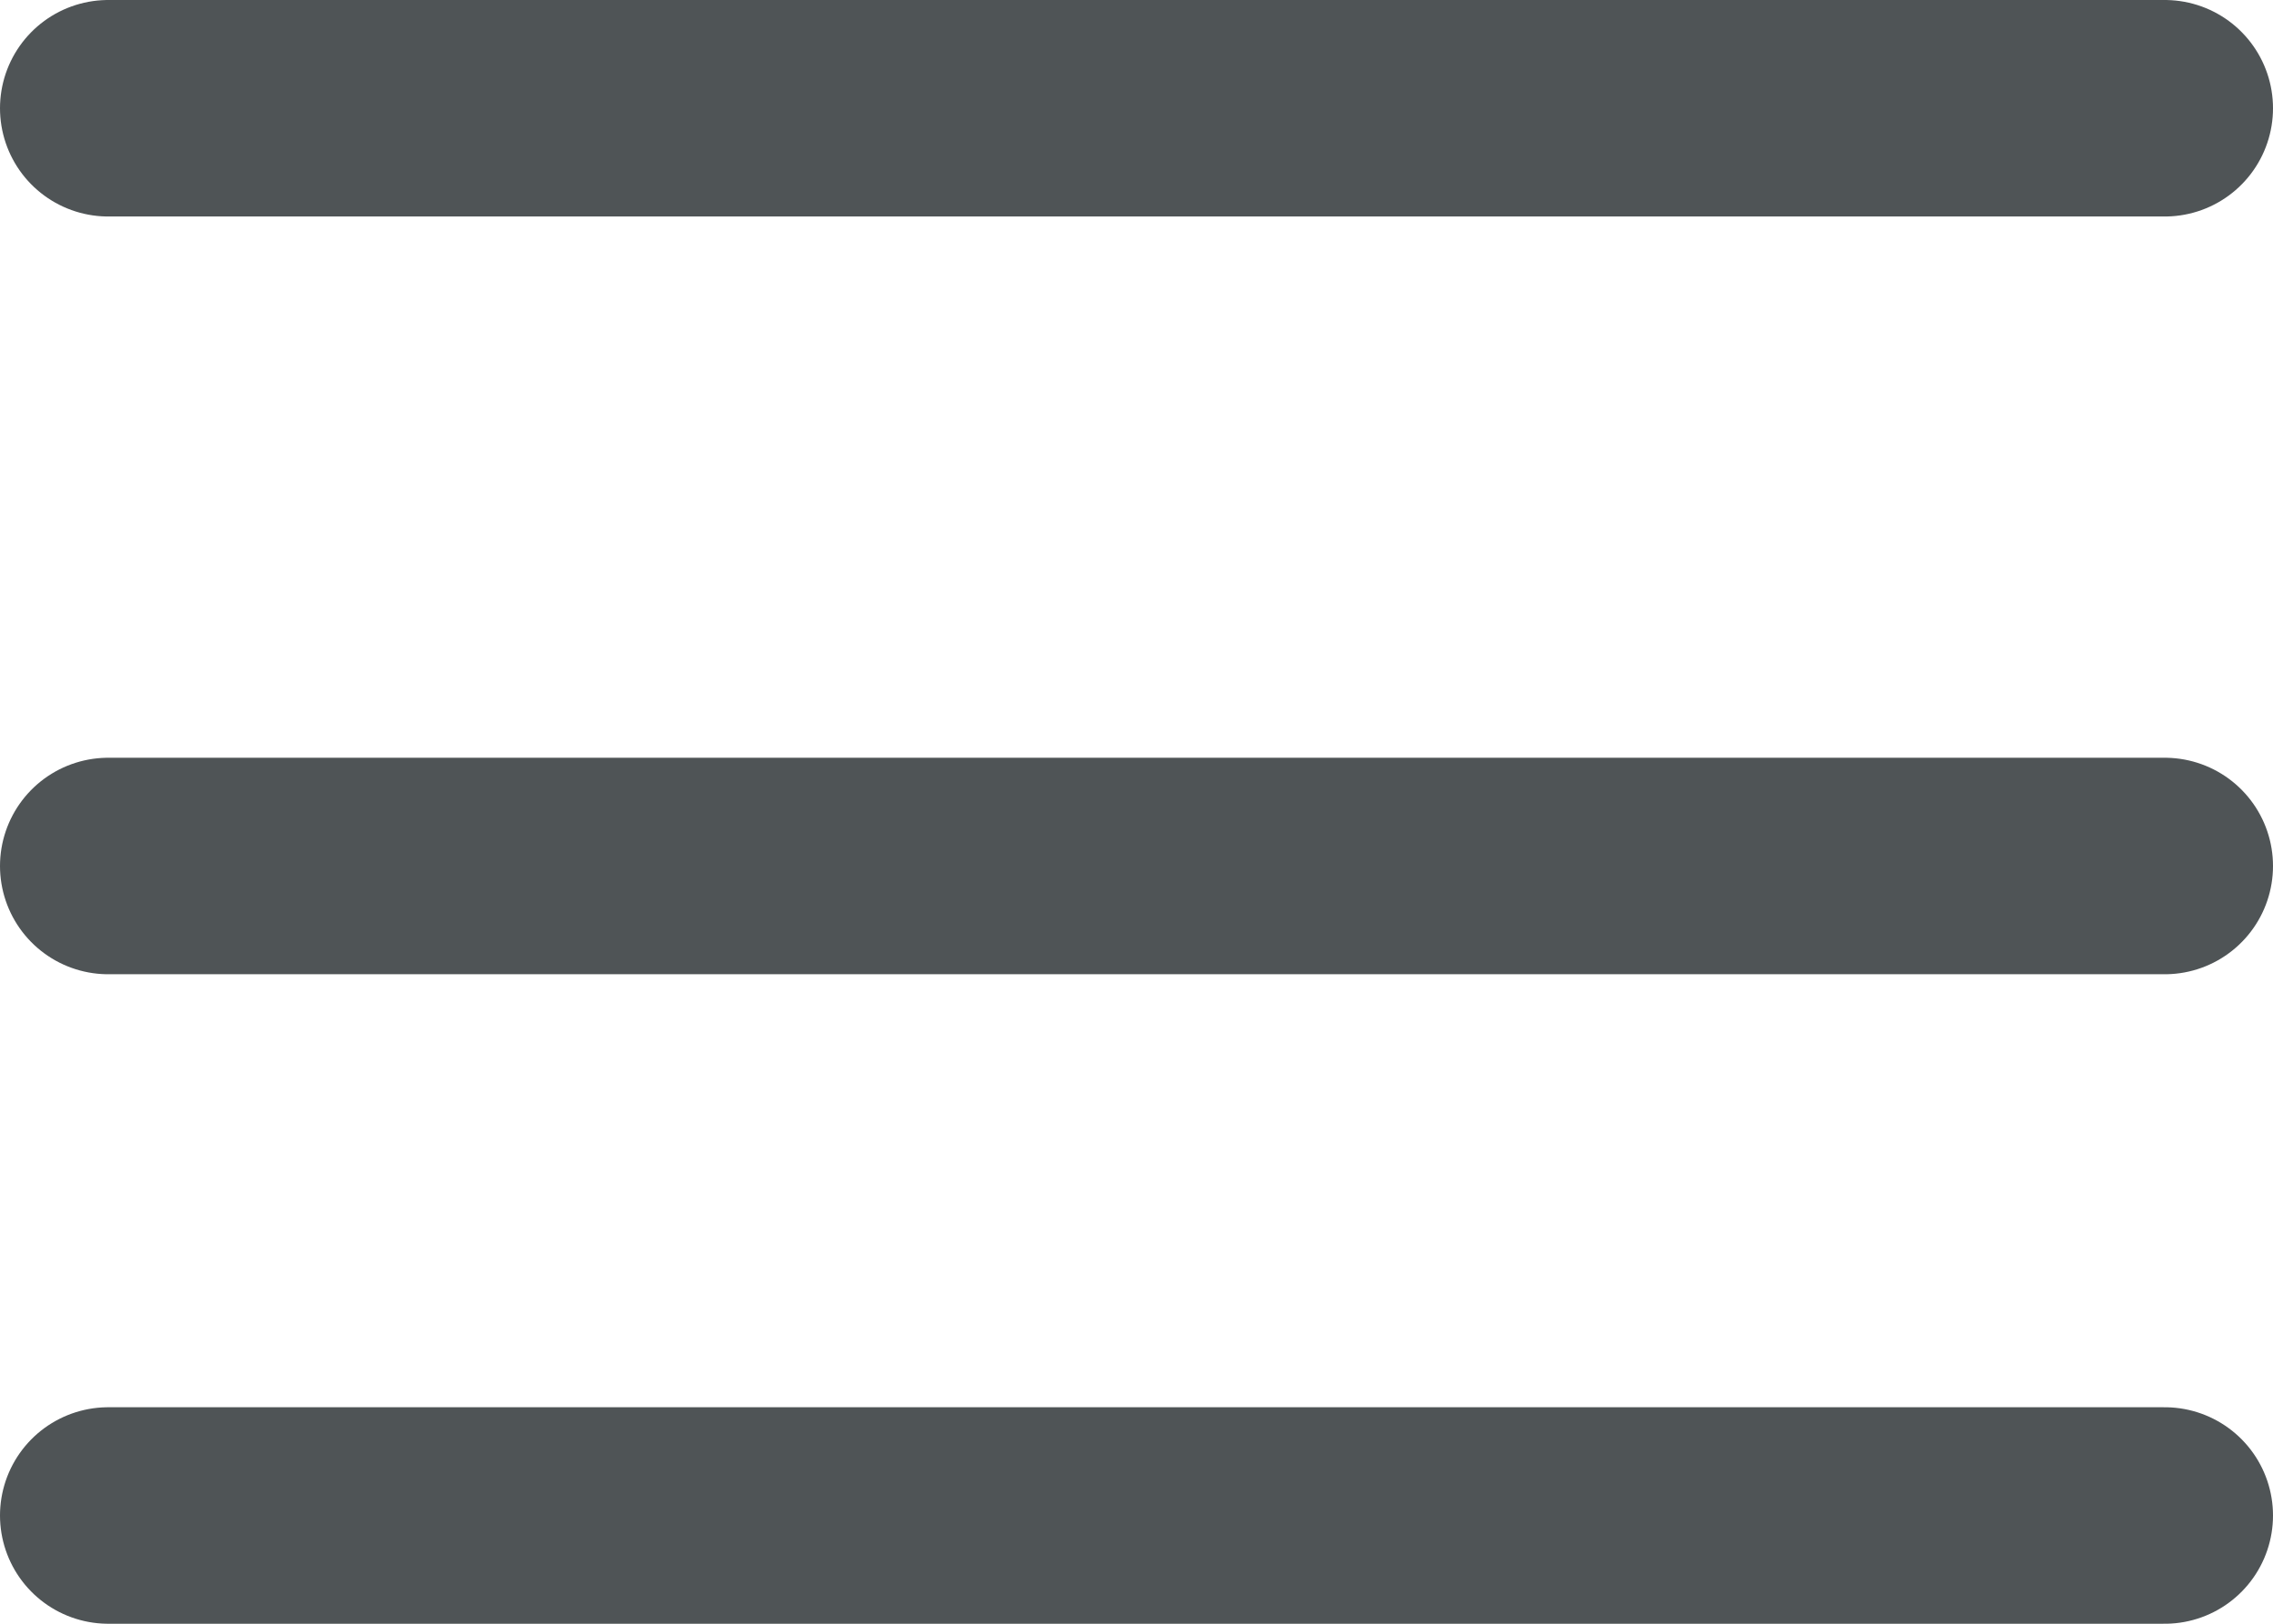
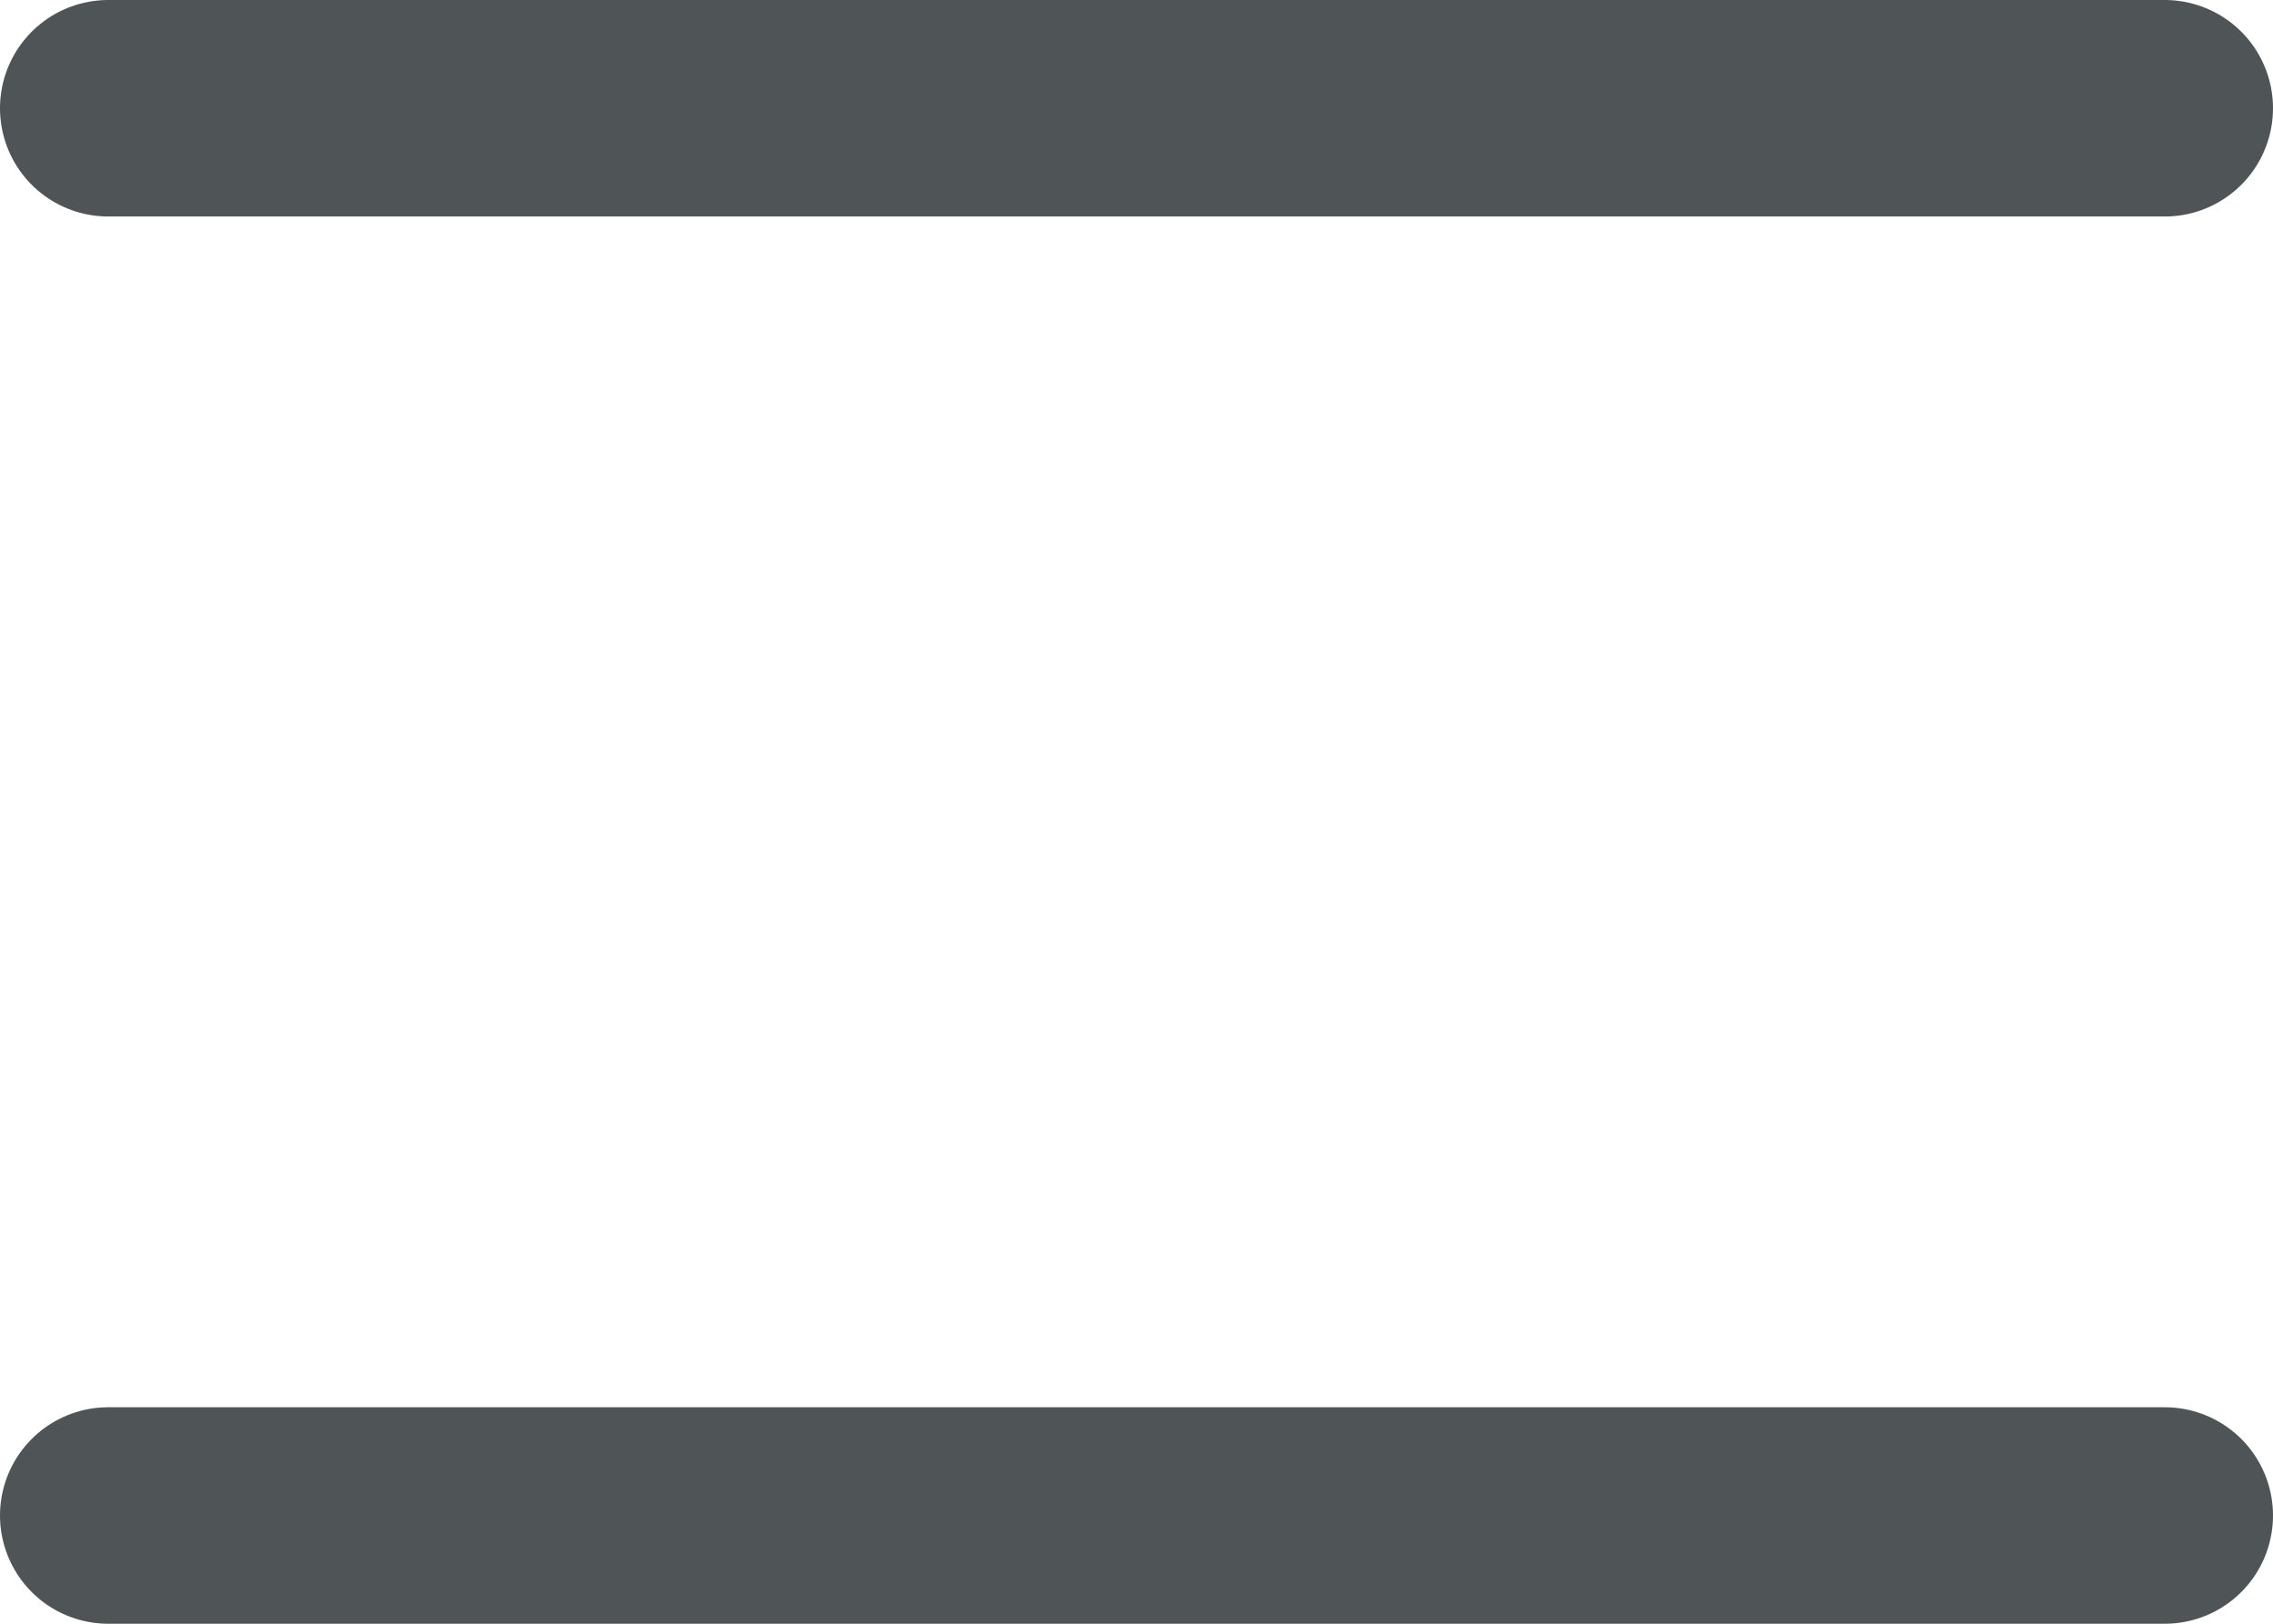
<svg xmlns="http://www.w3.org/2000/svg" width="21" height="15" viewBox="0 0 21 15">
  <g id="グループ_404" data-name="グループ 404" transform="translate(-177.5 -109.5)">
    <line id="線_81" data-name="線 81" x2="19" transform="translate(178.5 110.5)" fill="none" stroke="#4f5456" stroke-linecap="round" stroke-width="2" />
-     <line id="線_82" data-name="線 82" x2="19" transform="translate(178.5 117.5)" fill="none" stroke="#4f5456" stroke-linecap="round" stroke-width="2" />
    <line id="線_83" data-name="線 83" x2="19" transform="translate(178.5 123.5)" fill="none" stroke="#4f5456" stroke-linecap="round" stroke-width="2" />
  </g>
</svg>